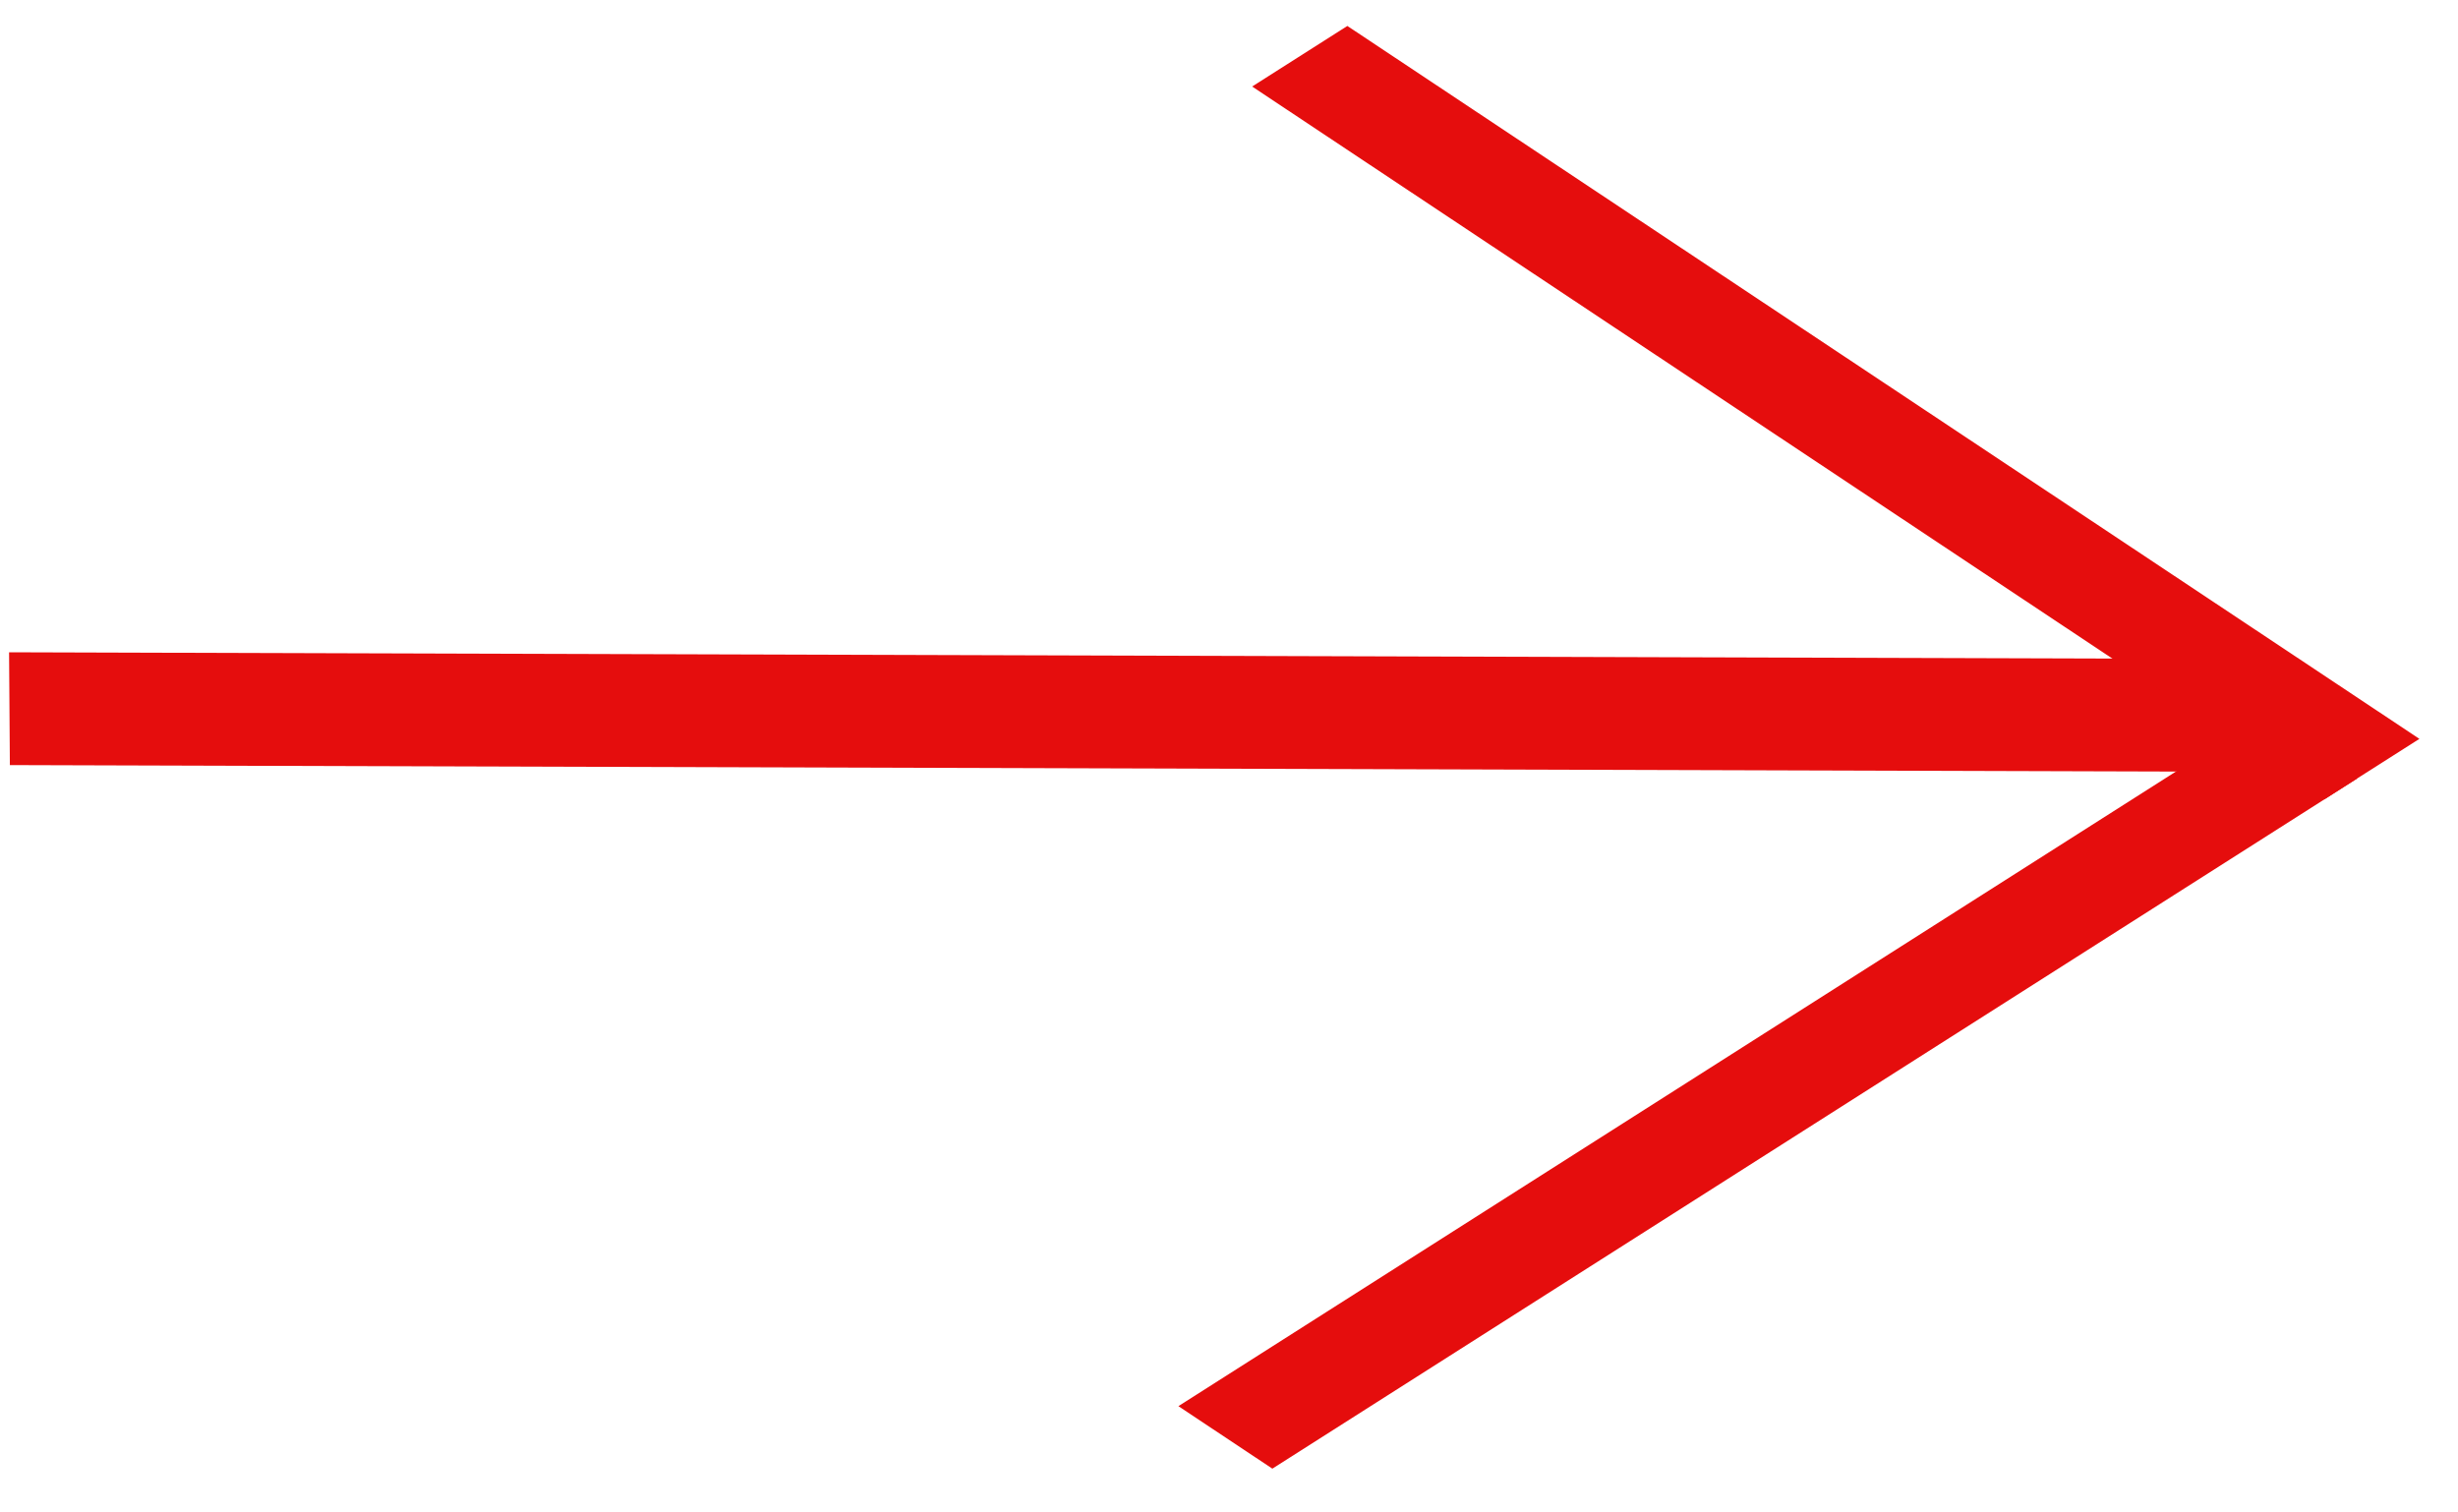
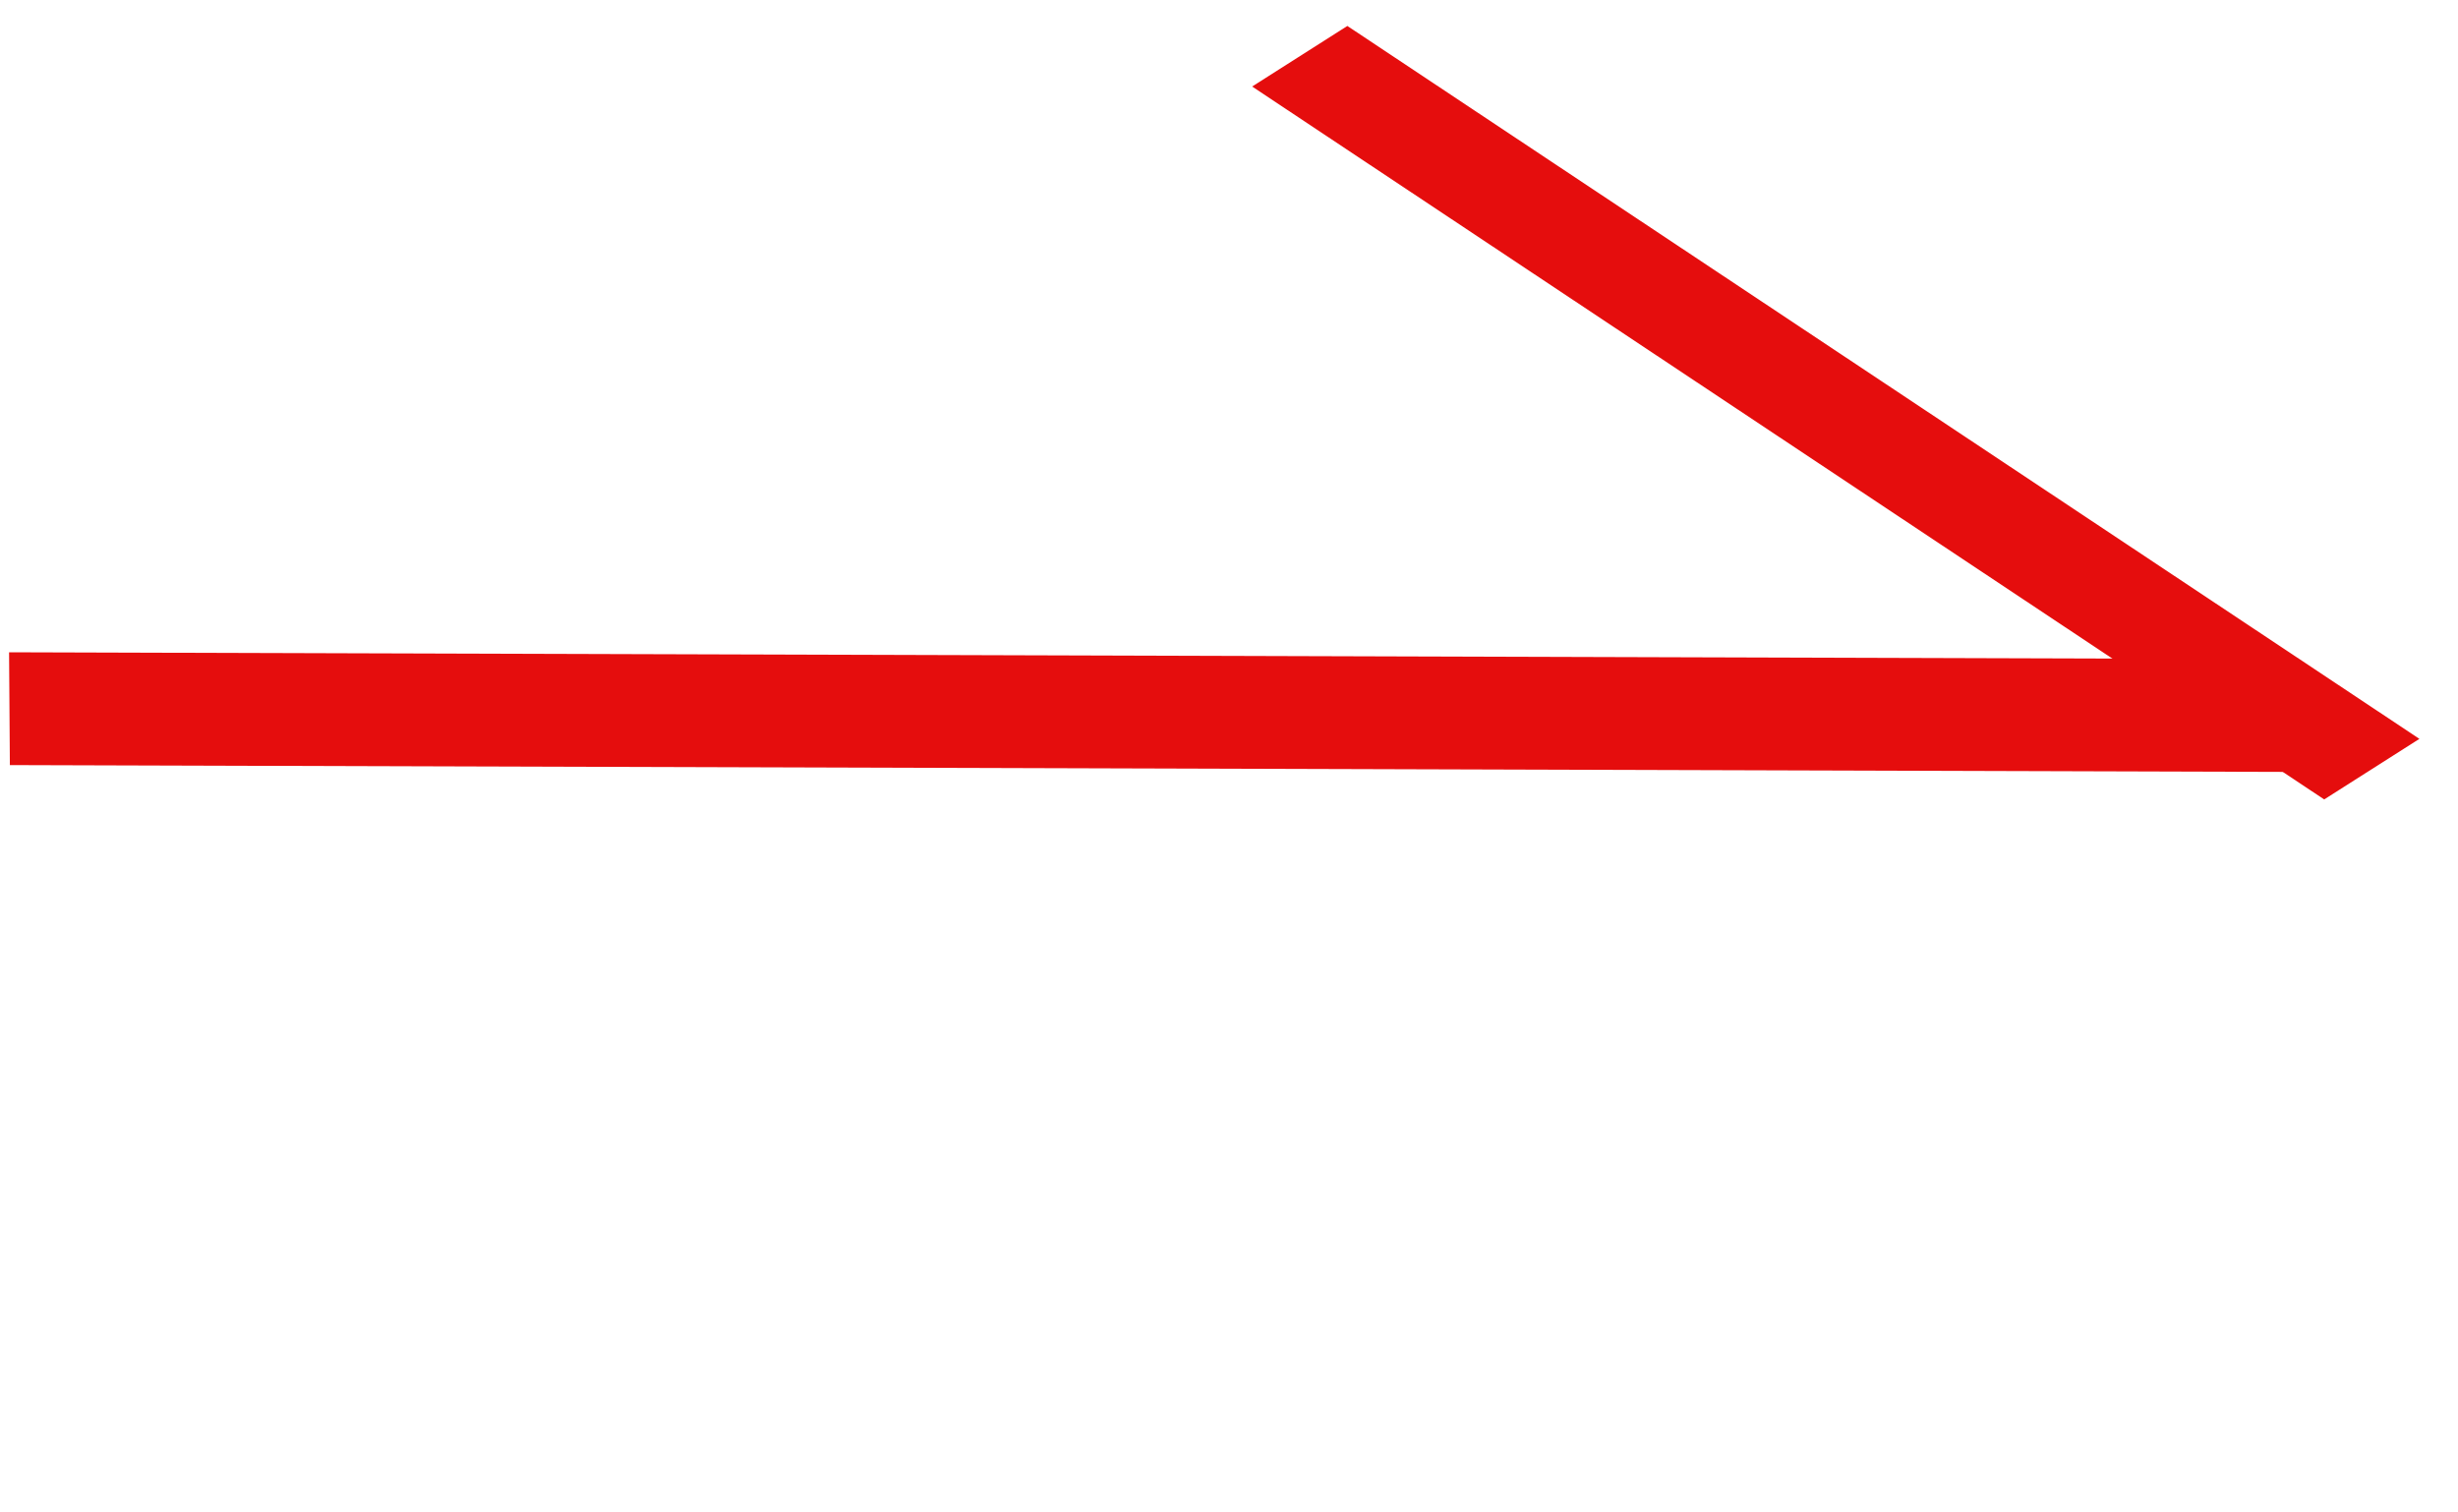
<svg xmlns="http://www.w3.org/2000/svg" width="39" height="24" viewBox="0 0 39 24" fill="none">
  <line y1="-0.895" x2="36.145" y2="-0.895" transform="matrix(-1 -0.003 -0.007 -1 36.289 10.459)" stroke="#E50D0D" stroke-width="1.79" />
  <line y1="-0.895" x2="20.42" y2="-0.895" transform="matrix(0.833 0.554 -0.844 0.537 19.867 1.373)" stroke="#E50D0D" stroke-width="1.79" />
-   <line y1="-0.895" x2="20.396" y2="-0.895" transform="matrix(0.844 -0.537 0.833 0.554 20.188 23.305)" stroke="#E50D0D" stroke-width="1.79" />
</svg>